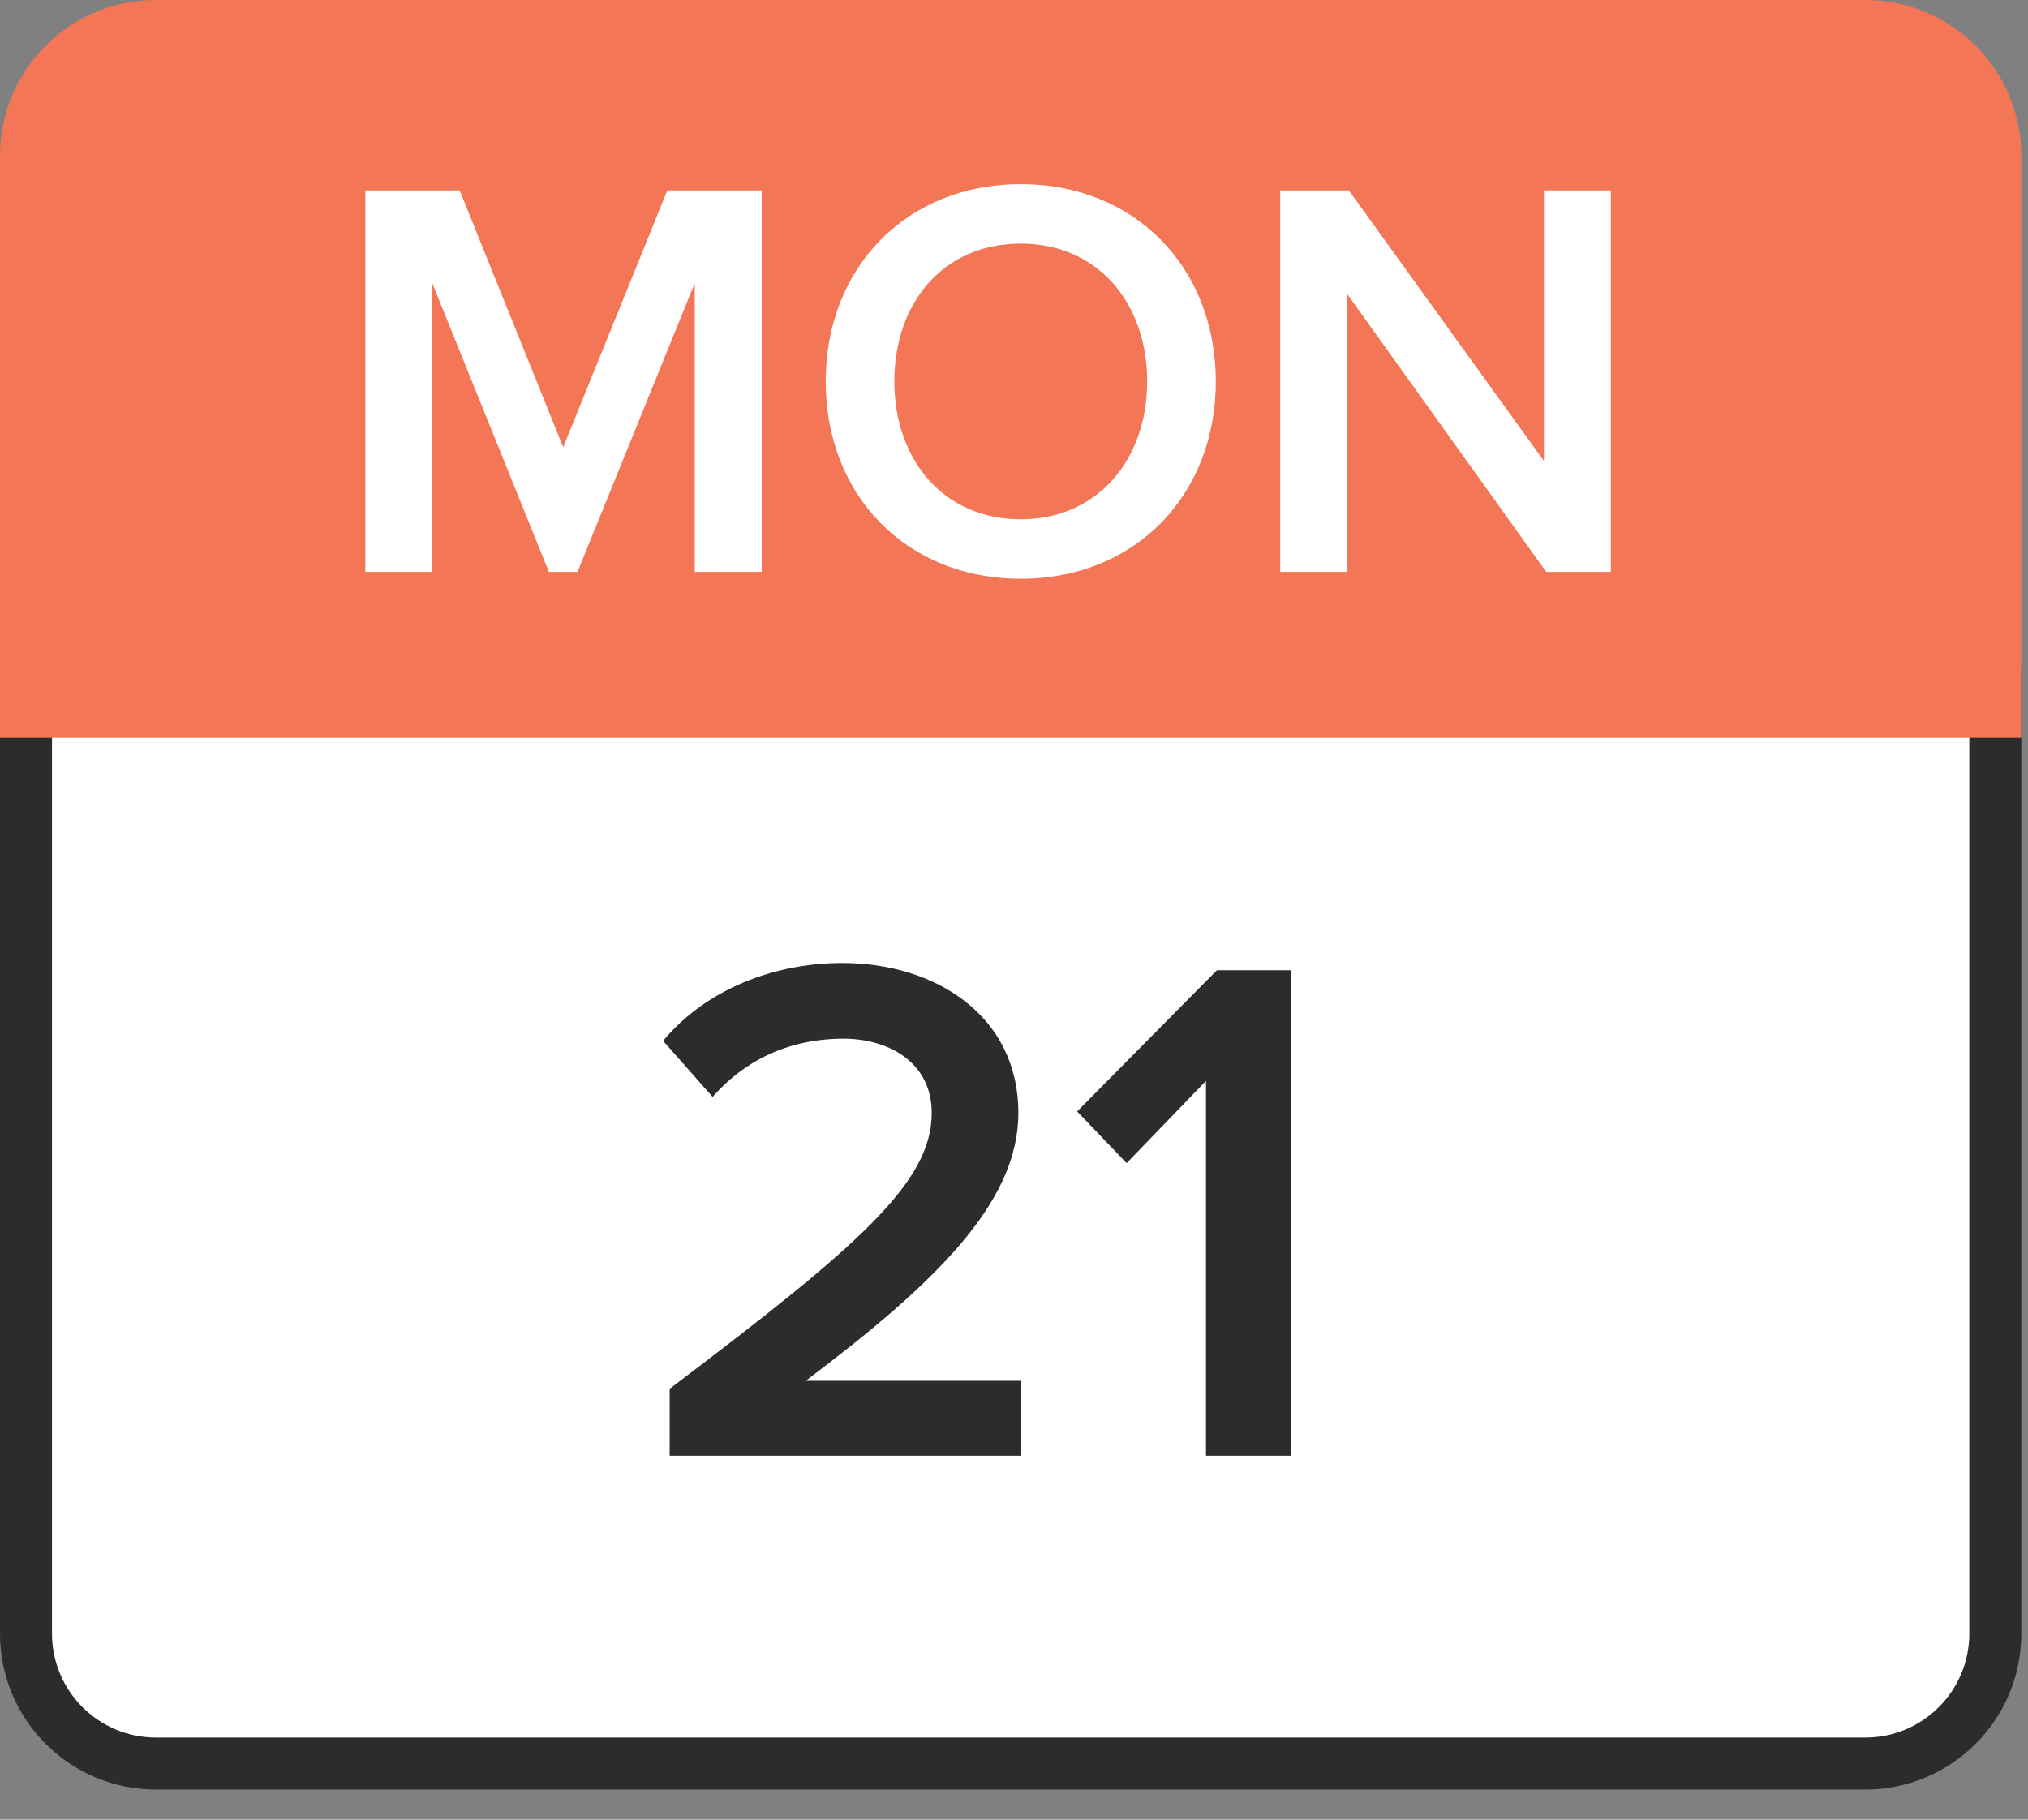
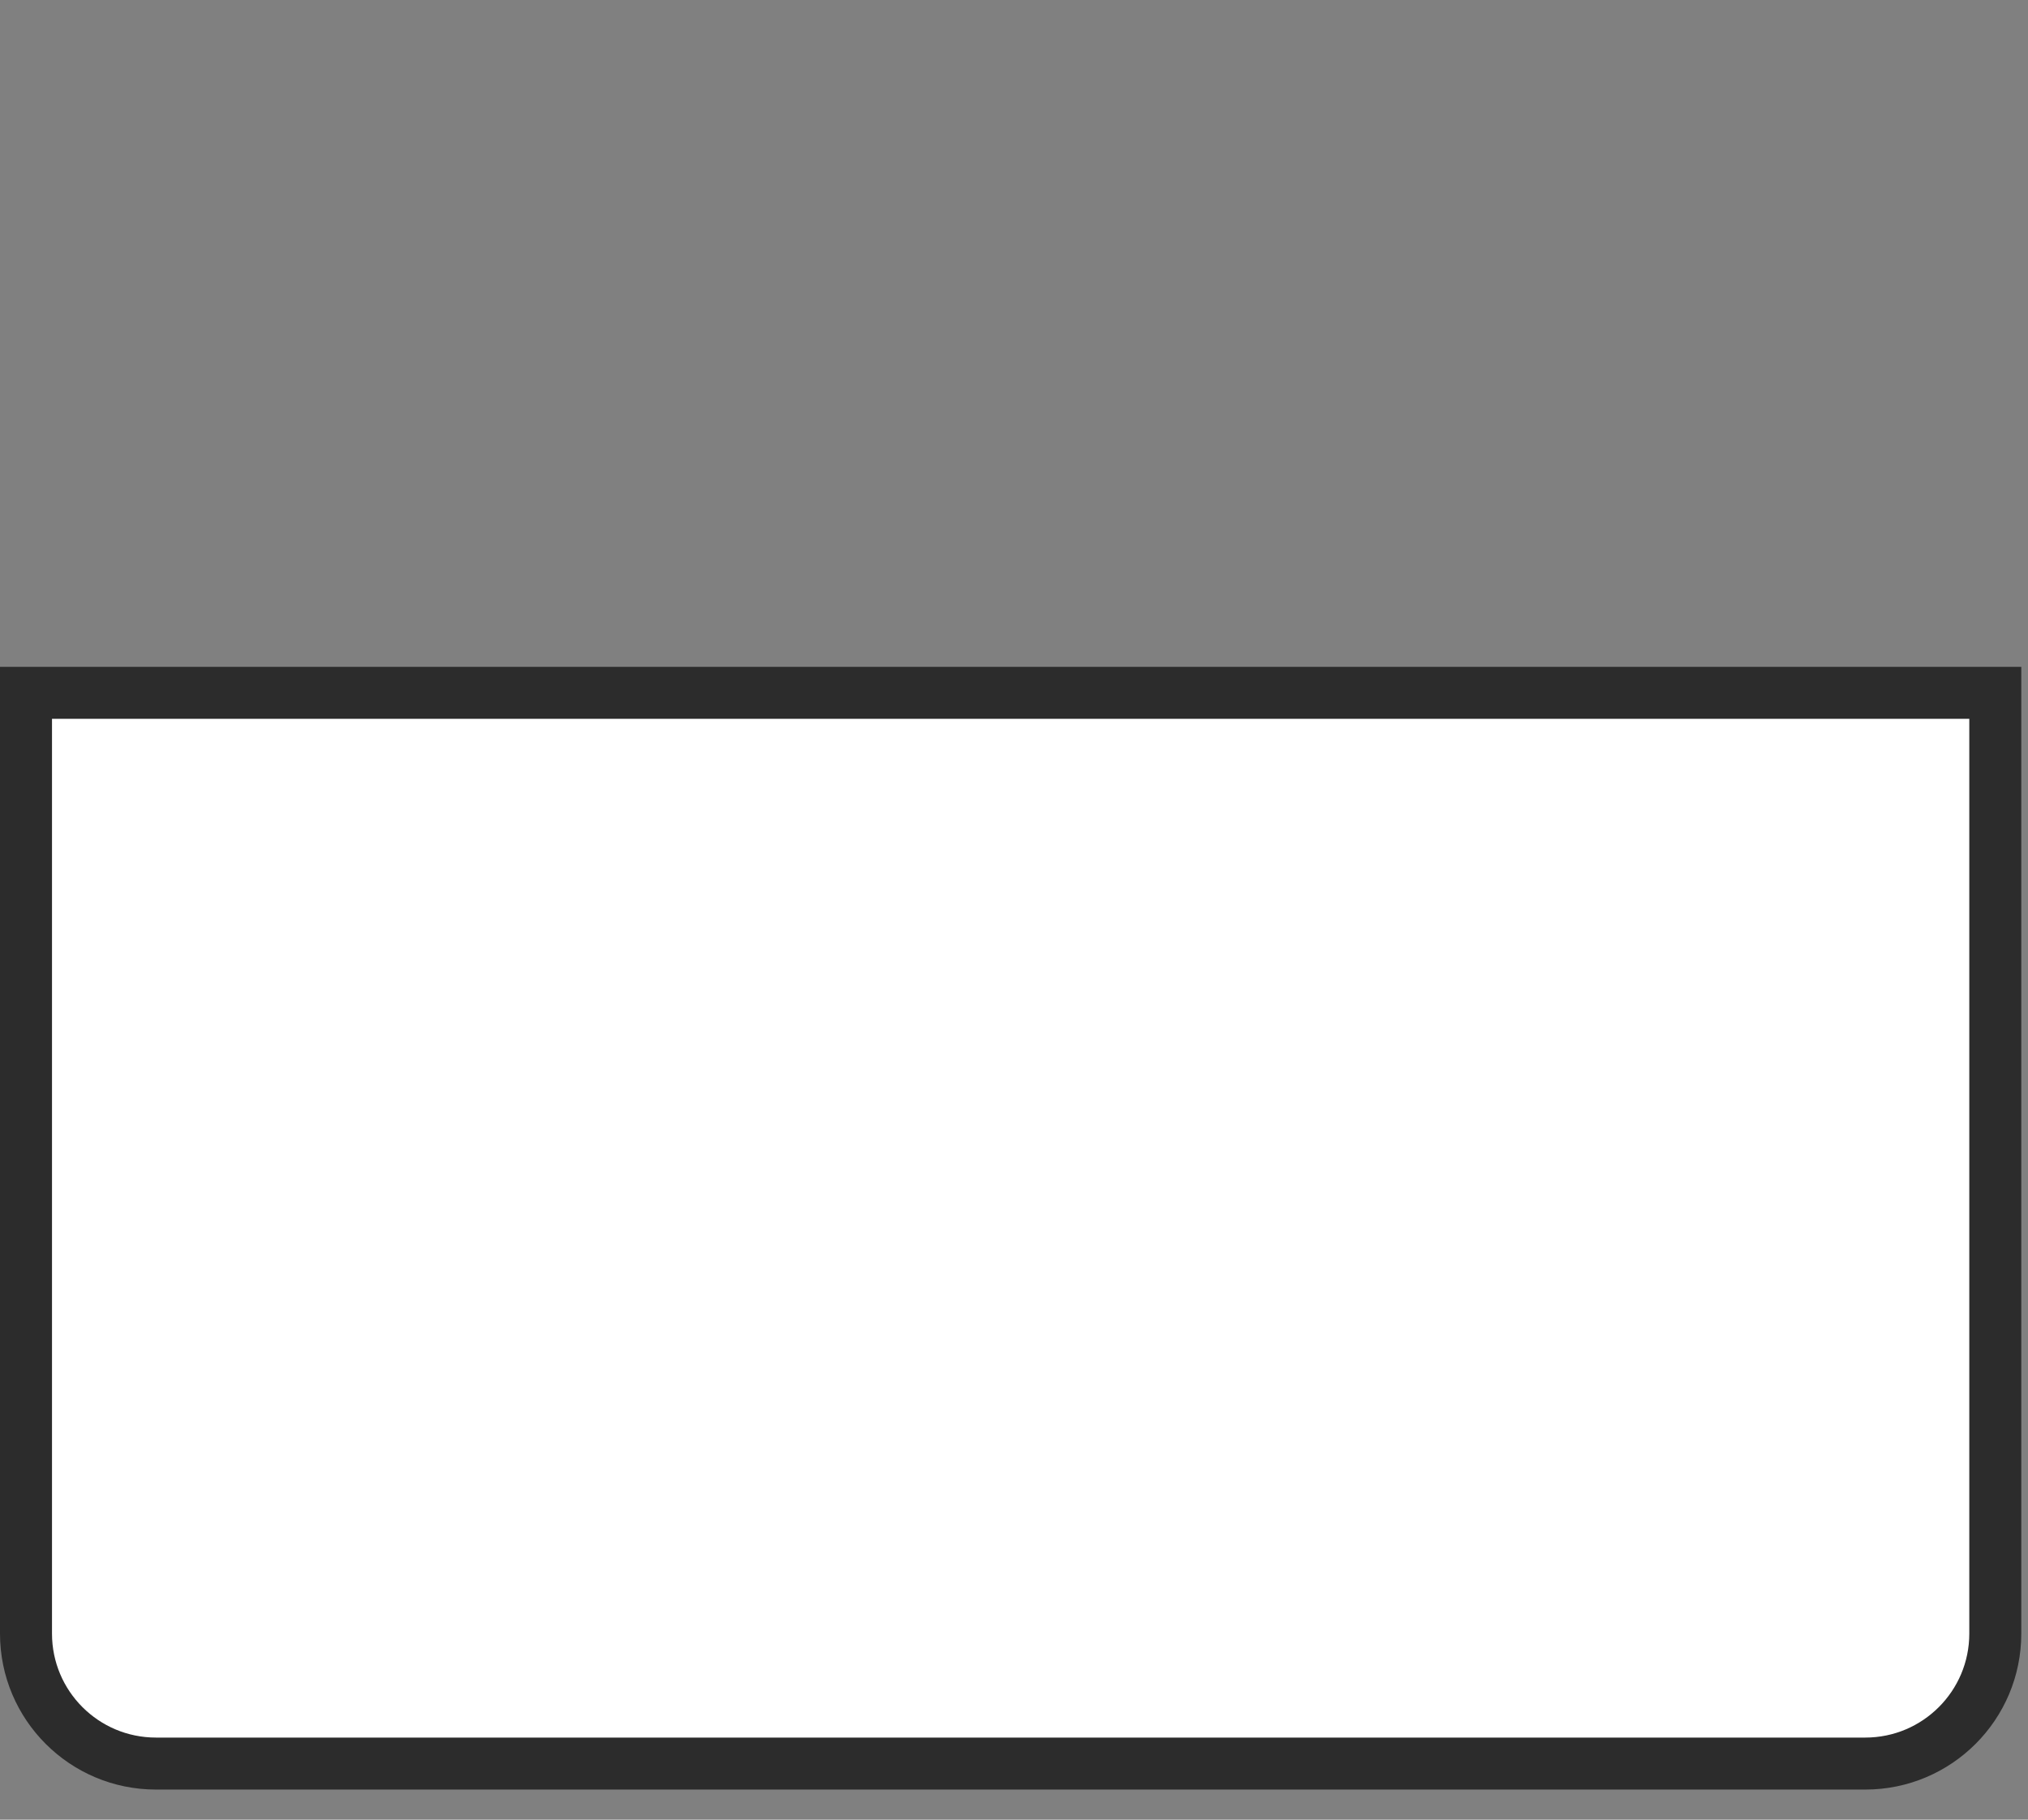
<svg xmlns="http://www.w3.org/2000/svg" width="39" height="35" viewBox="0 0 39 35" fill="none">
  <rect x="0" y="0" width="39" height="35" fill="#808080" stroke="none" />
  <path d="M0.5 13.326H38.371V31.421C38.371 32.802 37.251 33.921 35.871 33.921H3C1.619 33.921 0.5 32.802 0.5 31.421V13.326Z" fill="white" stroke="#2C2C2C" />
-   <path d="M0 3C0 1.343 1.343 0 3 0H35.871C37.528 0 38.871 1.343 38.871 3V14.191H0V3Z" fill="#F37657" />
-   <path d="M13.361 11H14.648V3.663H12.833L10.831 8.602L8.84 3.663H7.025V11H8.312V5.445L10.556 11H11.106L13.361 5.445V11ZM15.879 7.337C15.879 9.526 17.43 11.132 19.63 11.132C21.83 11.132 23.381 9.526 23.381 7.337C23.381 5.148 21.83 3.542 19.63 3.542C17.43 3.542 15.879 5.148 15.879 7.337ZM22.061 7.337C22.061 8.844 21.104 9.988 19.63 9.988C18.145 9.988 17.199 8.844 17.199 7.337C17.199 5.819 18.145 4.686 19.63 4.686C21.104 4.686 22.061 5.819 22.061 7.337ZM29.735 11H30.978V3.663H29.691V8.866L25.94 3.663H24.62V11H25.907V5.654L29.735 11Z" fill="white" />
-   <path d="M12.878 28H19.64V26.558H15.496C18.002 24.668 19.584 23.128 19.584 21.406C19.584 19.544 18.002 18.522 16.196 18.522C14.894 18.522 13.578 19.026 12.752 20.02L13.704 21.098C14.292 20.426 15.132 19.978 16.224 19.978C17.078 19.978 17.918 20.426 17.918 21.406C17.918 22.75 16.504 23.968 12.878 26.712V28ZM23.192 28H24.83V18.662H23.402L20.714 21.378L21.666 22.372L23.192 20.79V28Z" fill="#2C2C2C" />
</svg>